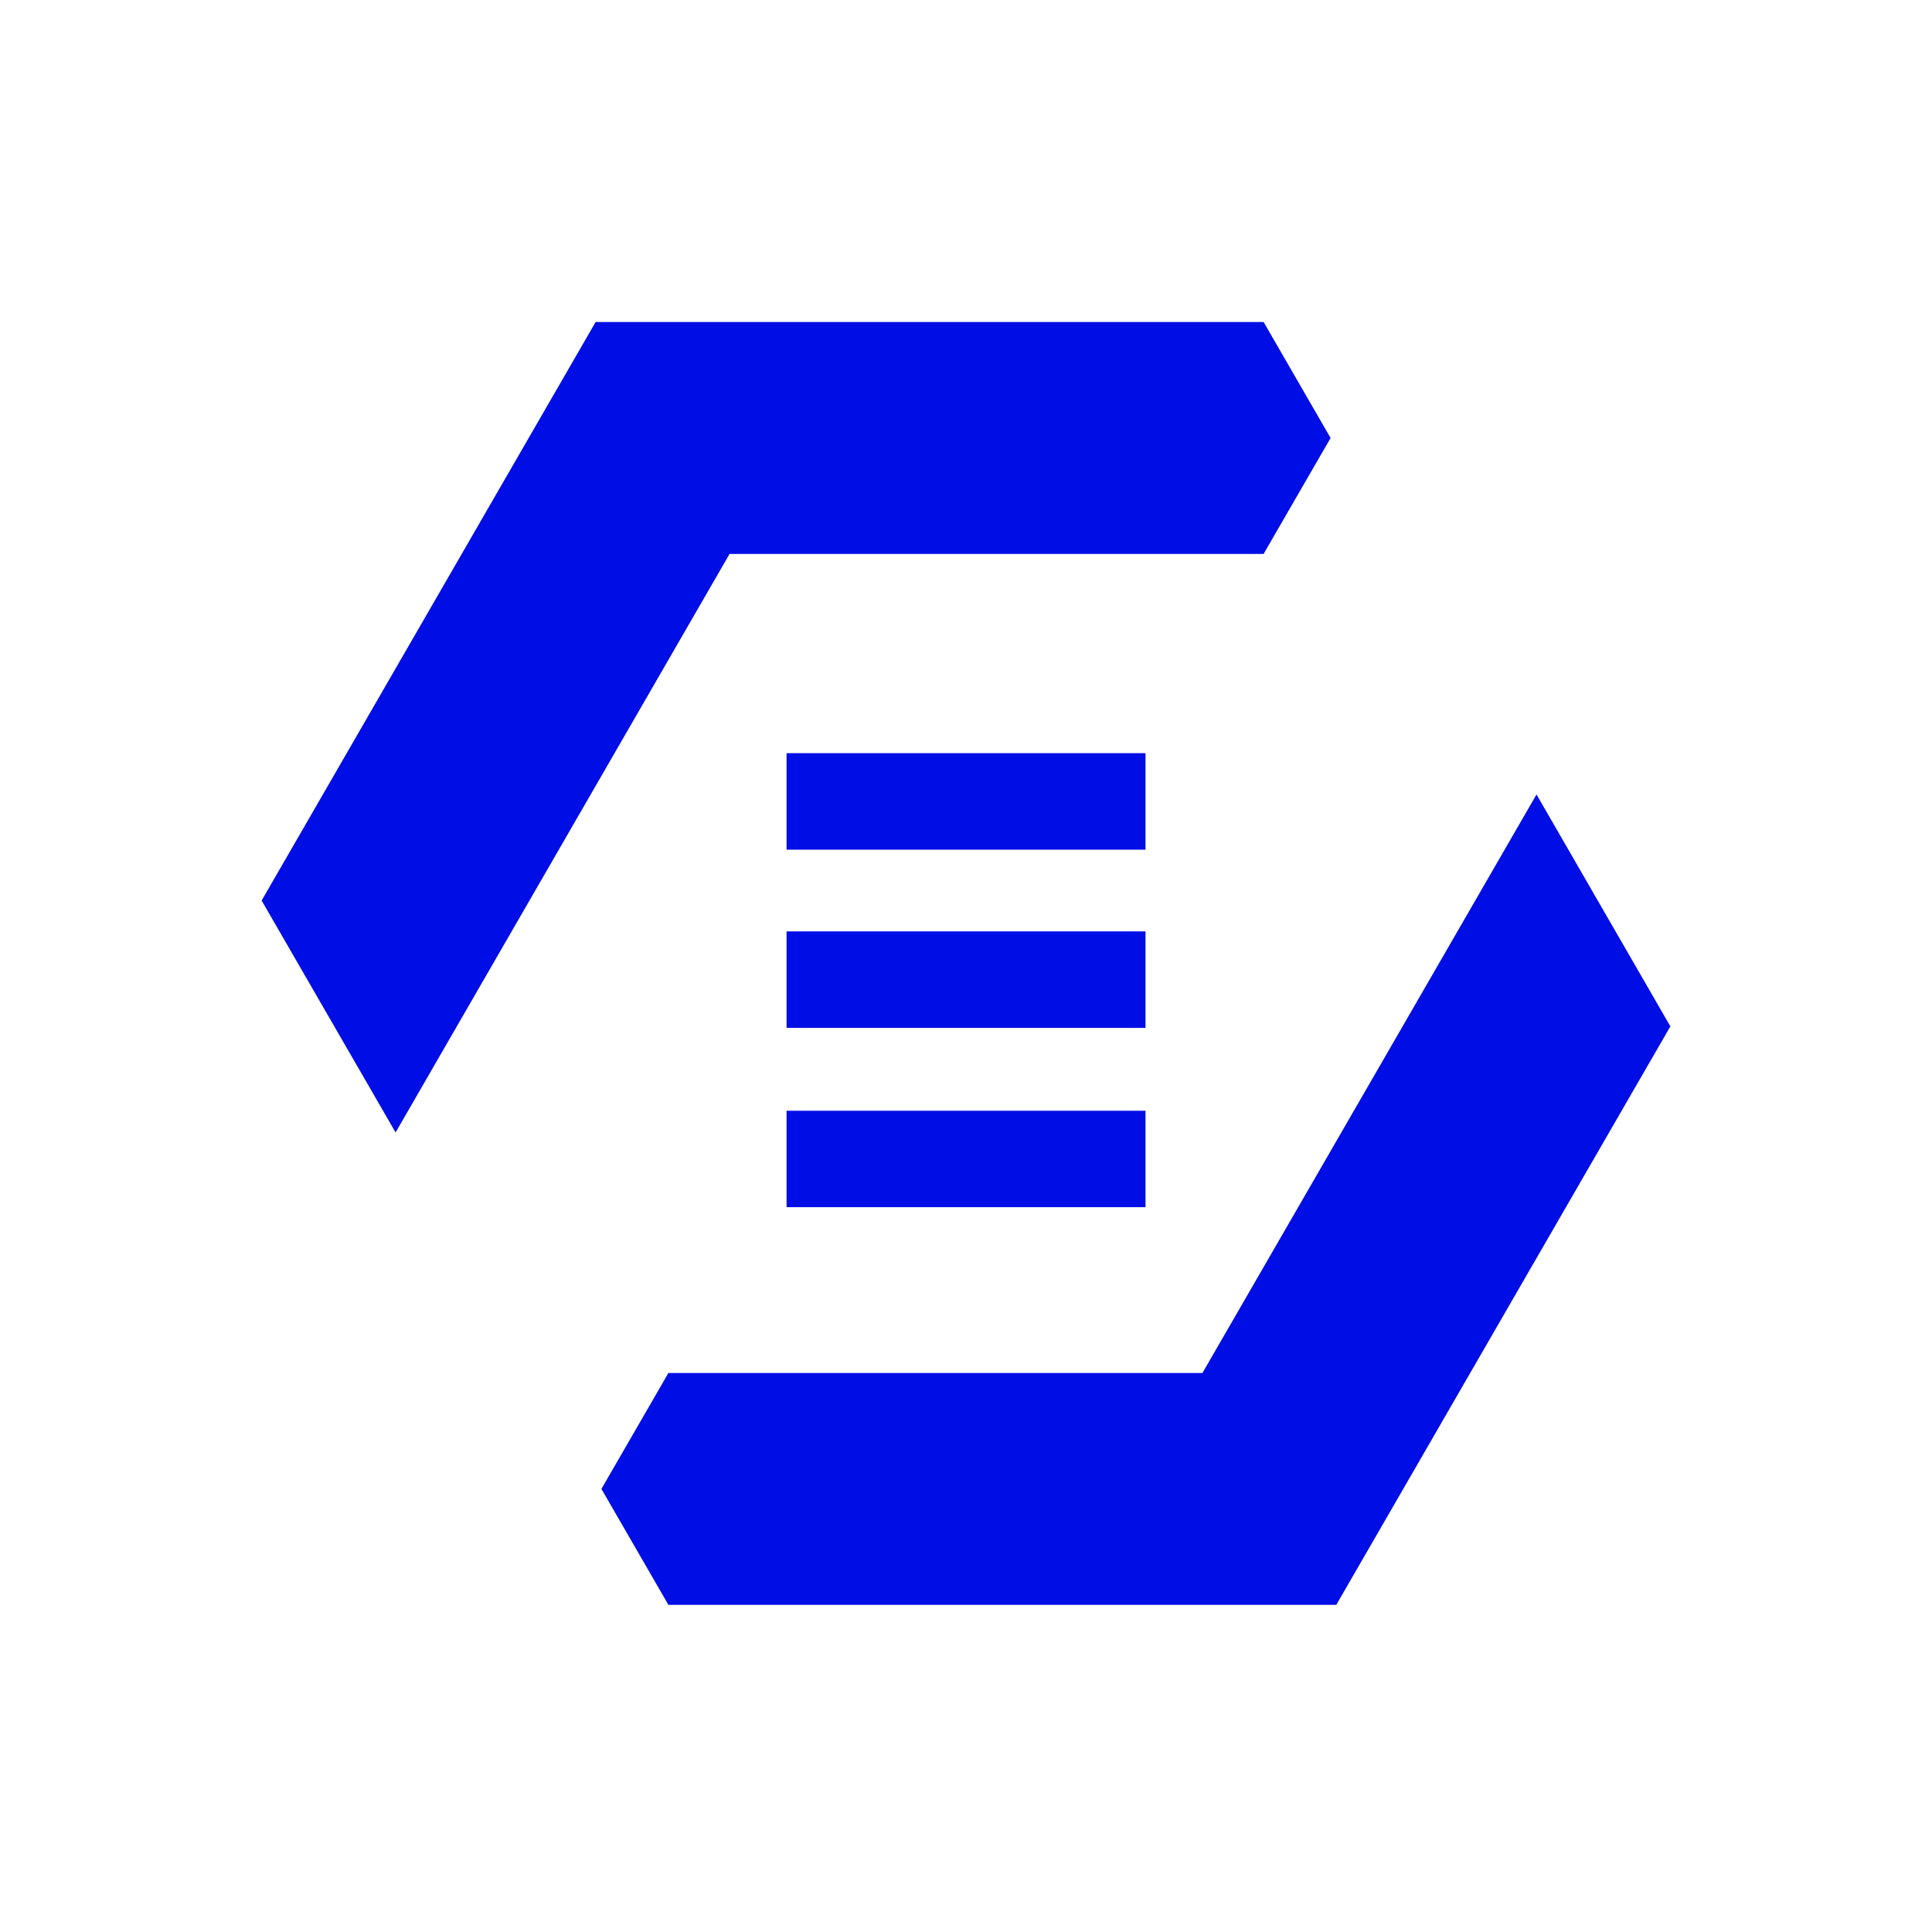
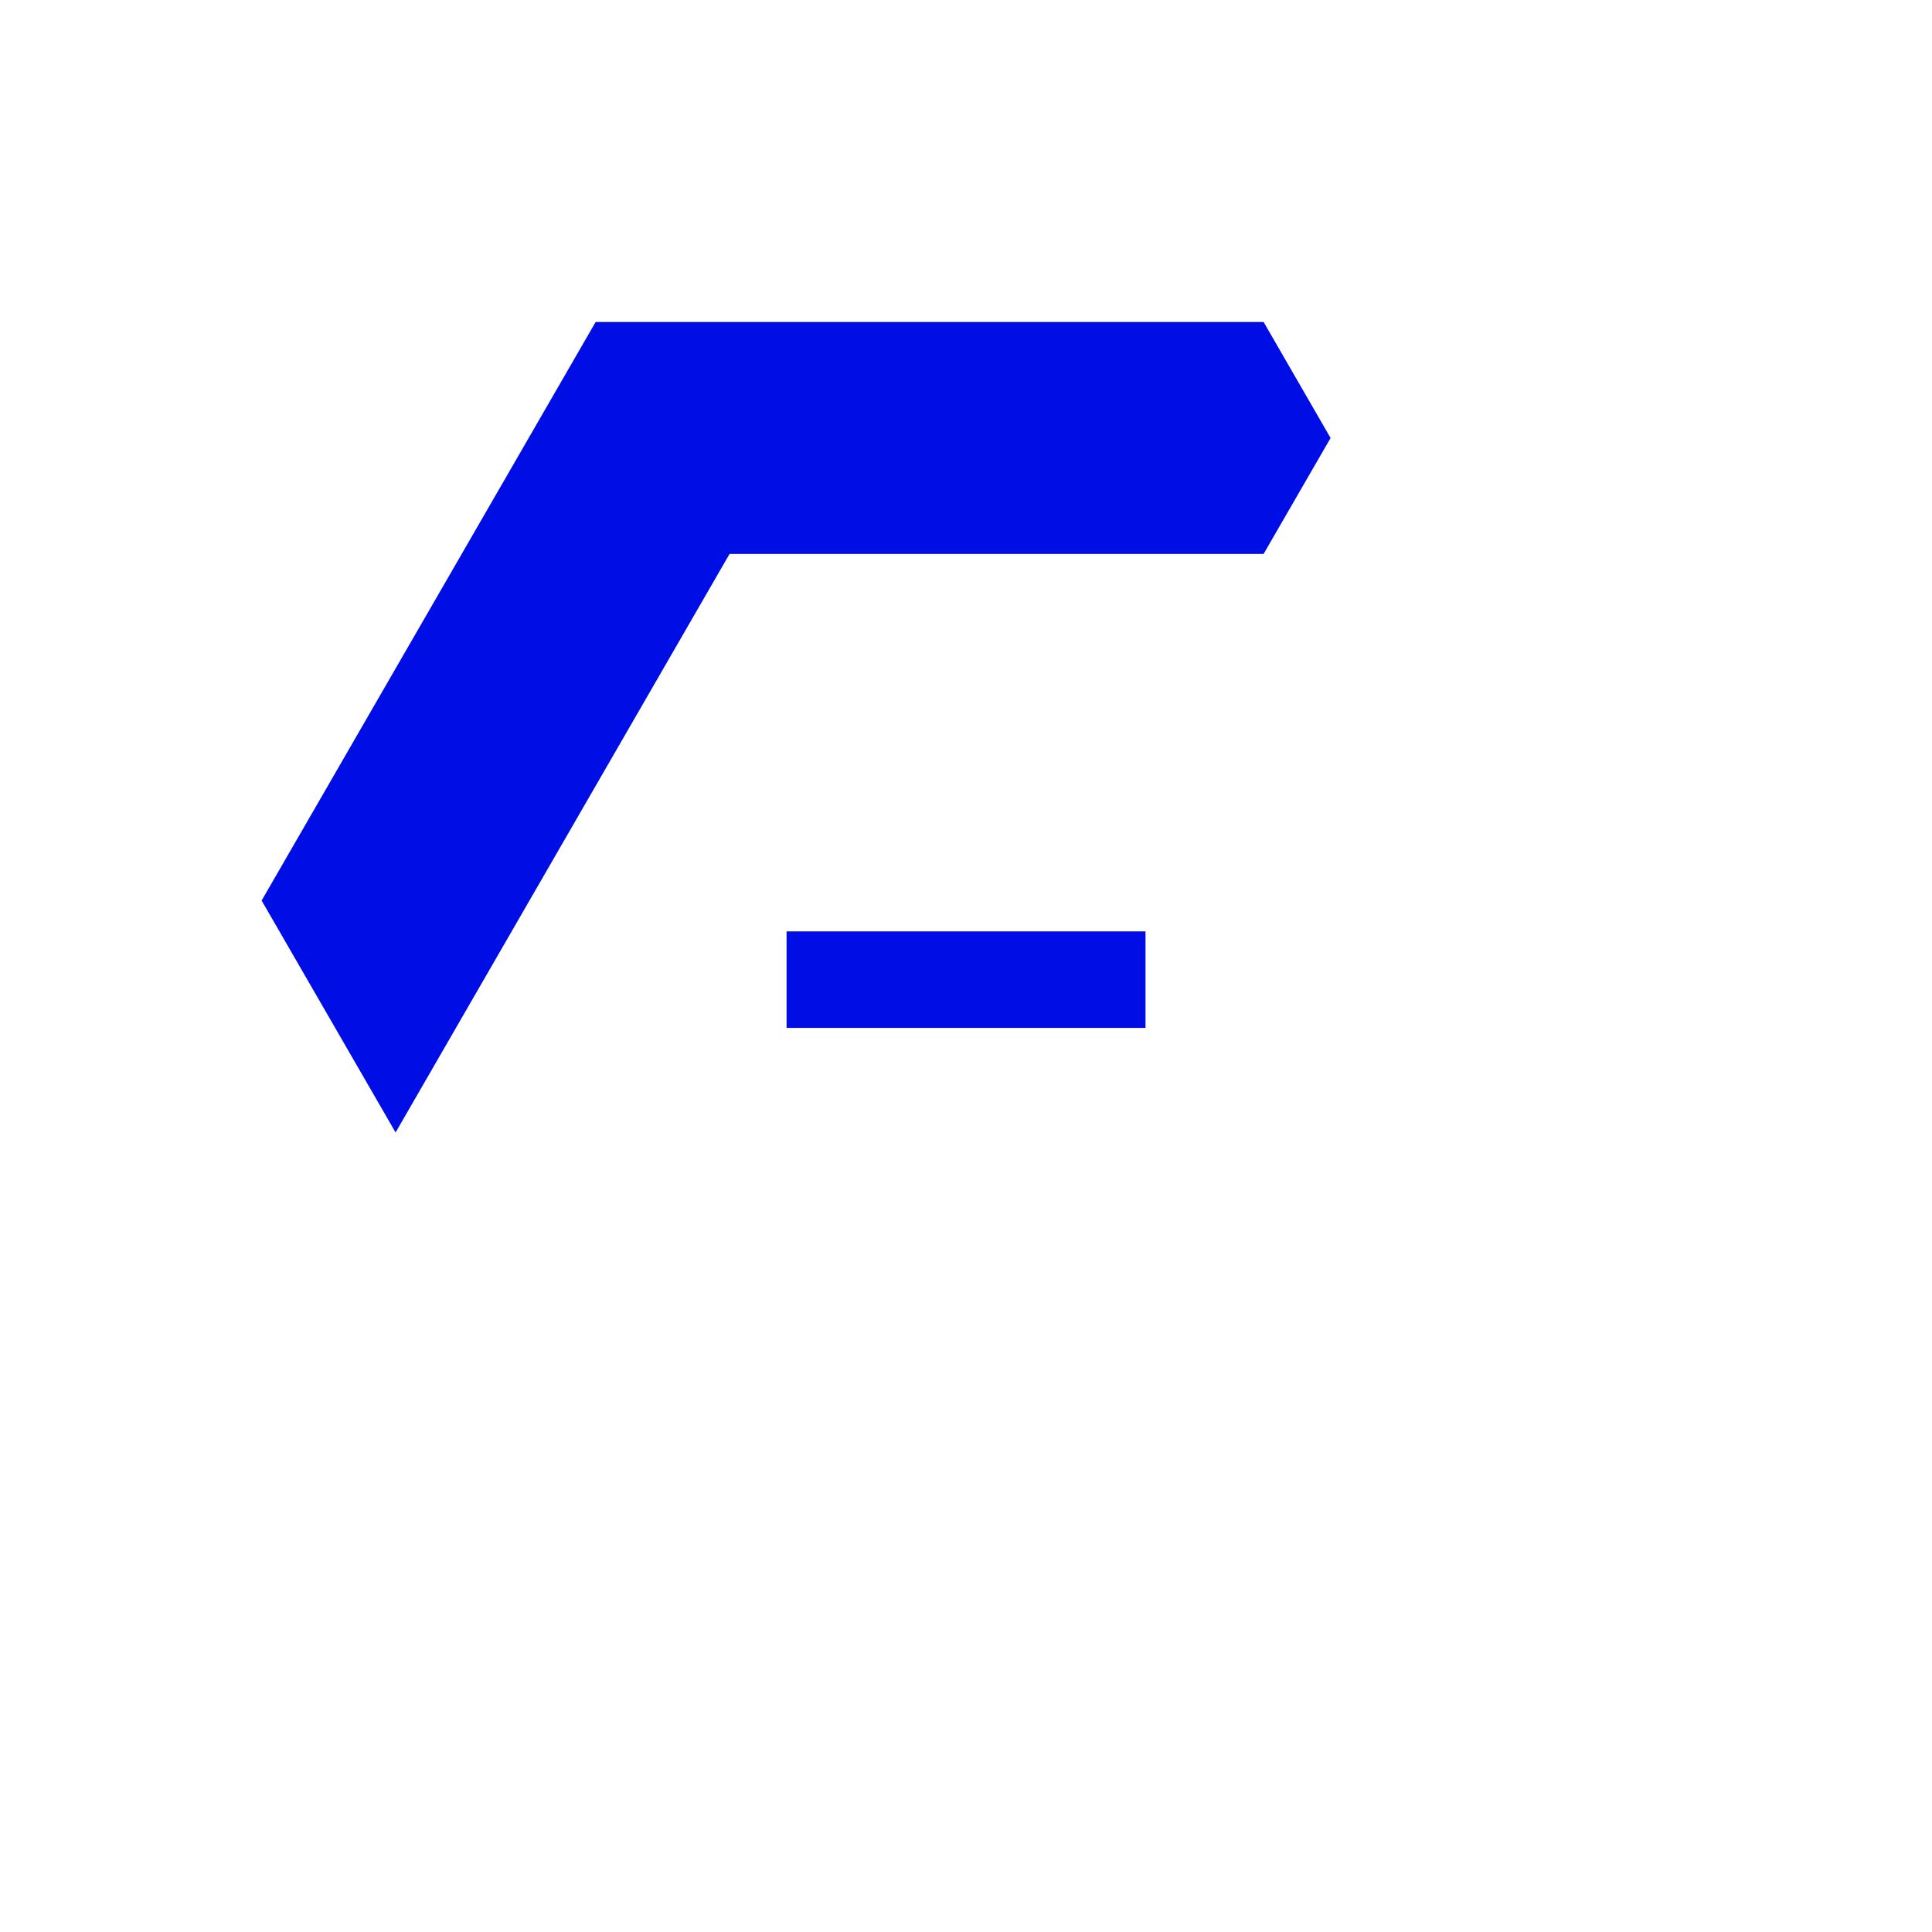
<svg xmlns="http://www.w3.org/2000/svg" width="24px" height="24px" viewBox="0 0 24 24" version="1.1">
  <g stroke="none" stroke-width="1" fill="none" fill-rule="evenodd">
    <g transform="translate(3.25, 4)" fill="#000ee6">
-       <polygon id="Fill-1" points="11.687 13.056 5.053 13.056 4.221 14.496 5.053 15.936 13.35 15.936 17.5 8.75 15.837 5.869" />
      <polygon id="Fill-2" points="4.149 7.29166667e-05 -0 7.187 1.664 10.068 5.813 2.881 12.447 2.881 13.279 1.441 12.447 7.29166667e-05" />
-       <polygon id="Fill-3" points="6.521 6.555 10.98 6.555 10.98 5.356 6.521 5.356" />
      <polygon id="Fill-4" points="6.521 8.769 10.98 8.769 10.98 7.57 6.521 7.57" />
-       <polygon id="Fill-5" points="6.521 10.996 10.98 10.996 10.98 9.798 6.521 9.798" />
    </g>
  </g>
</svg>